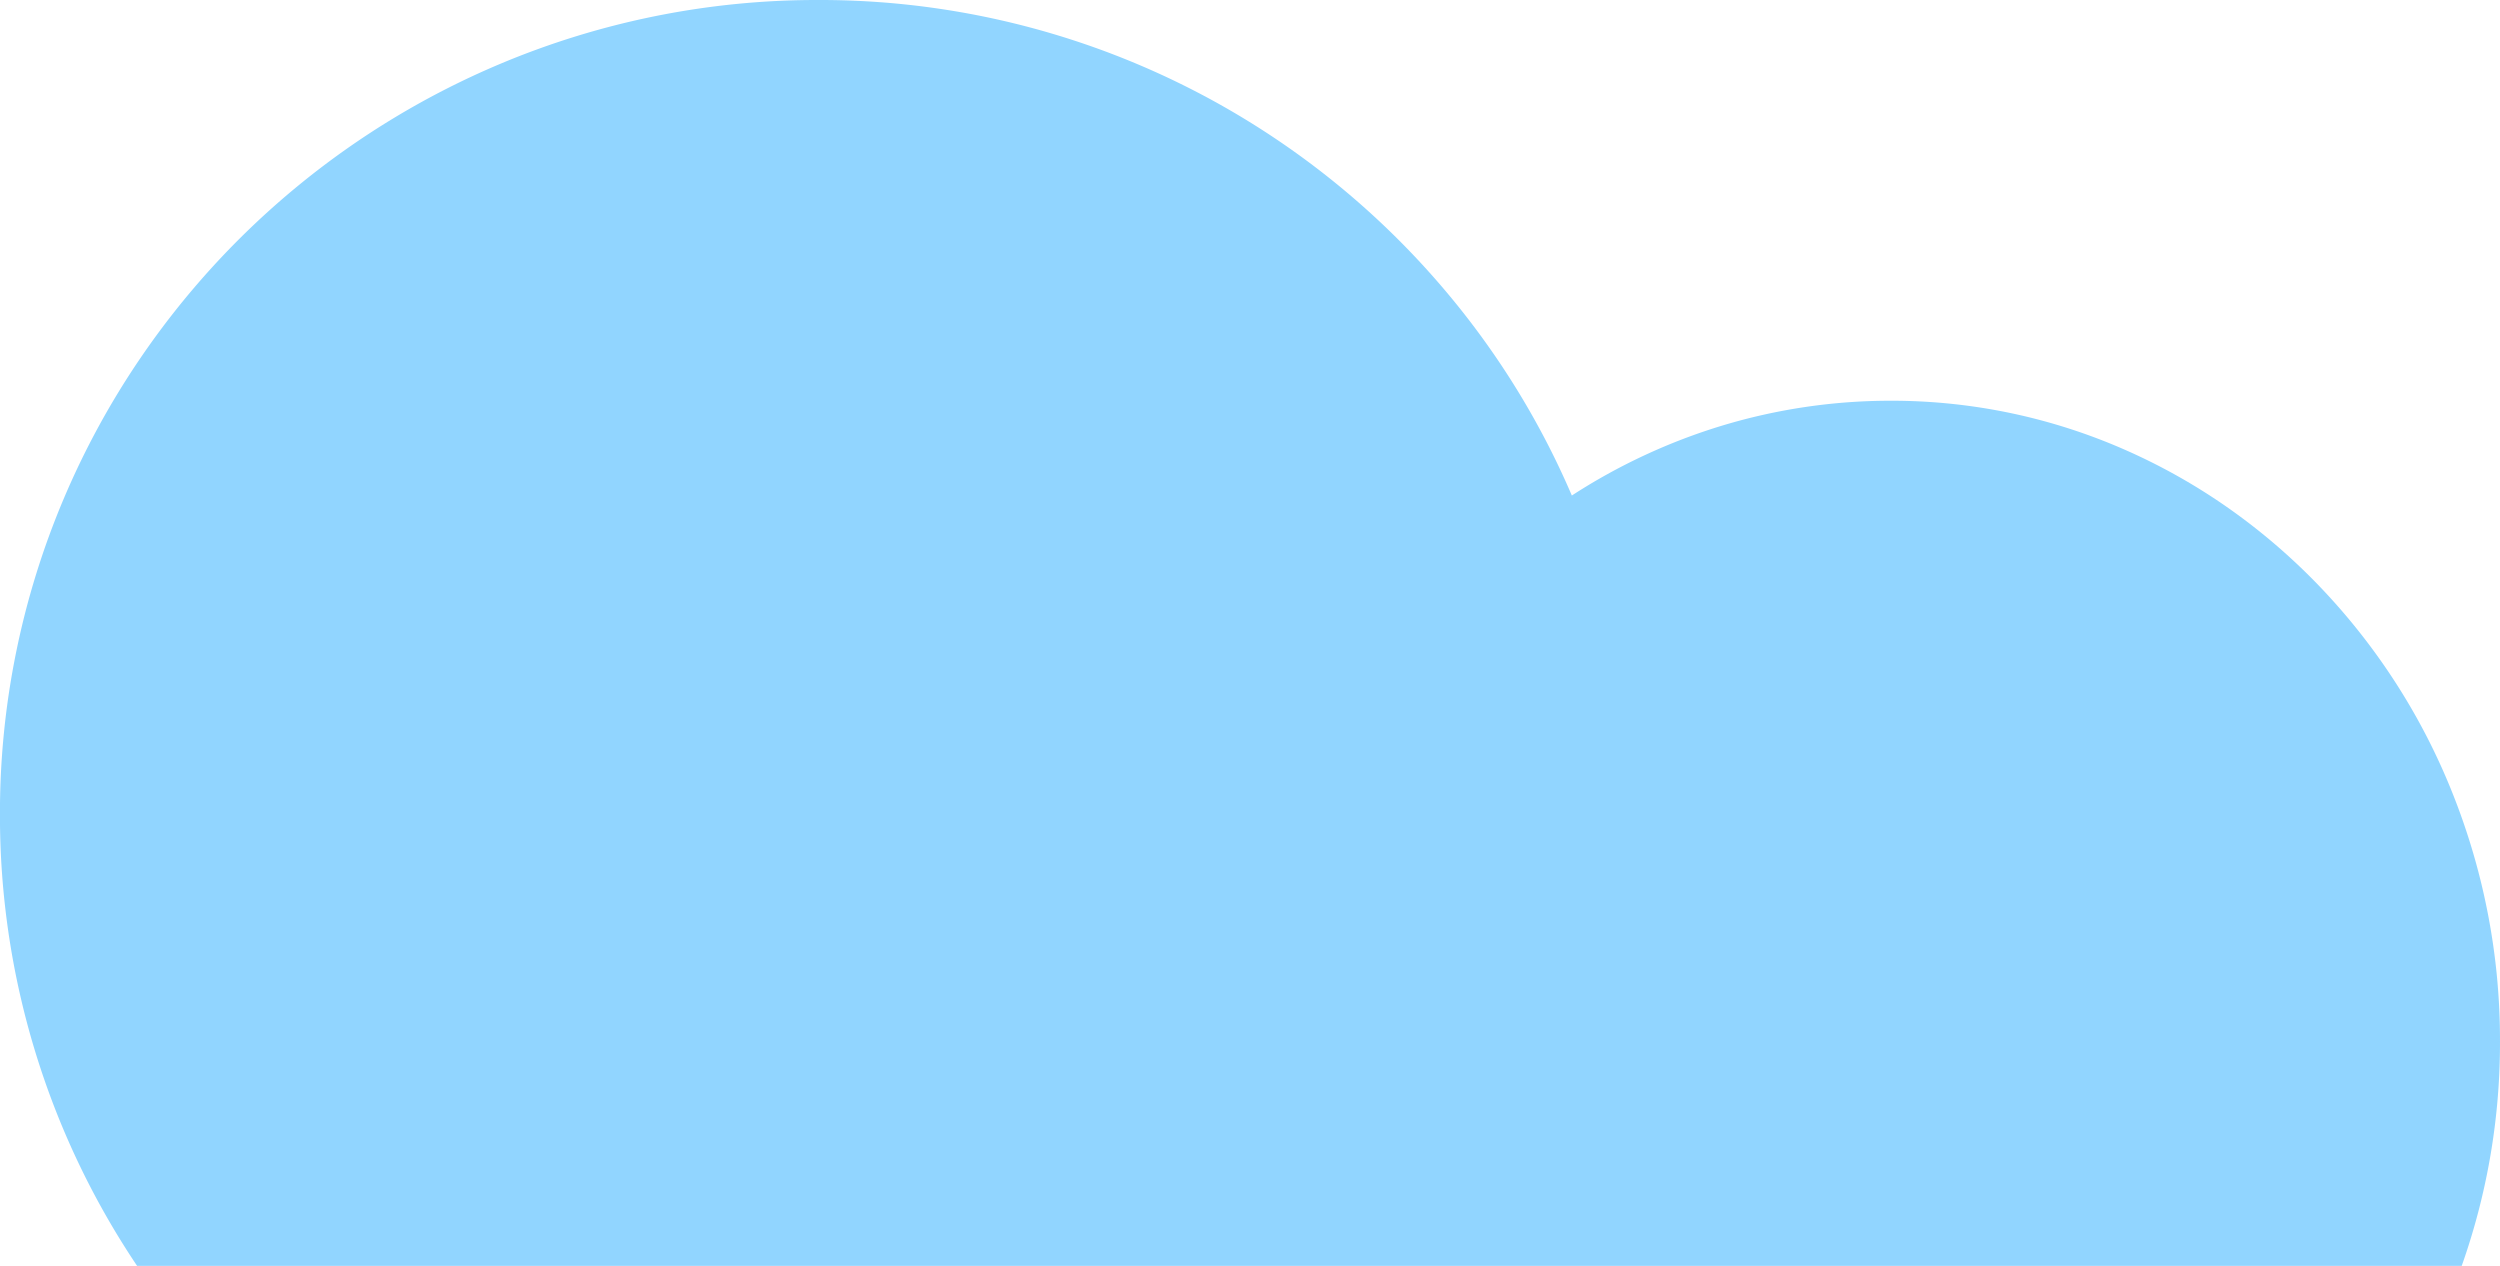
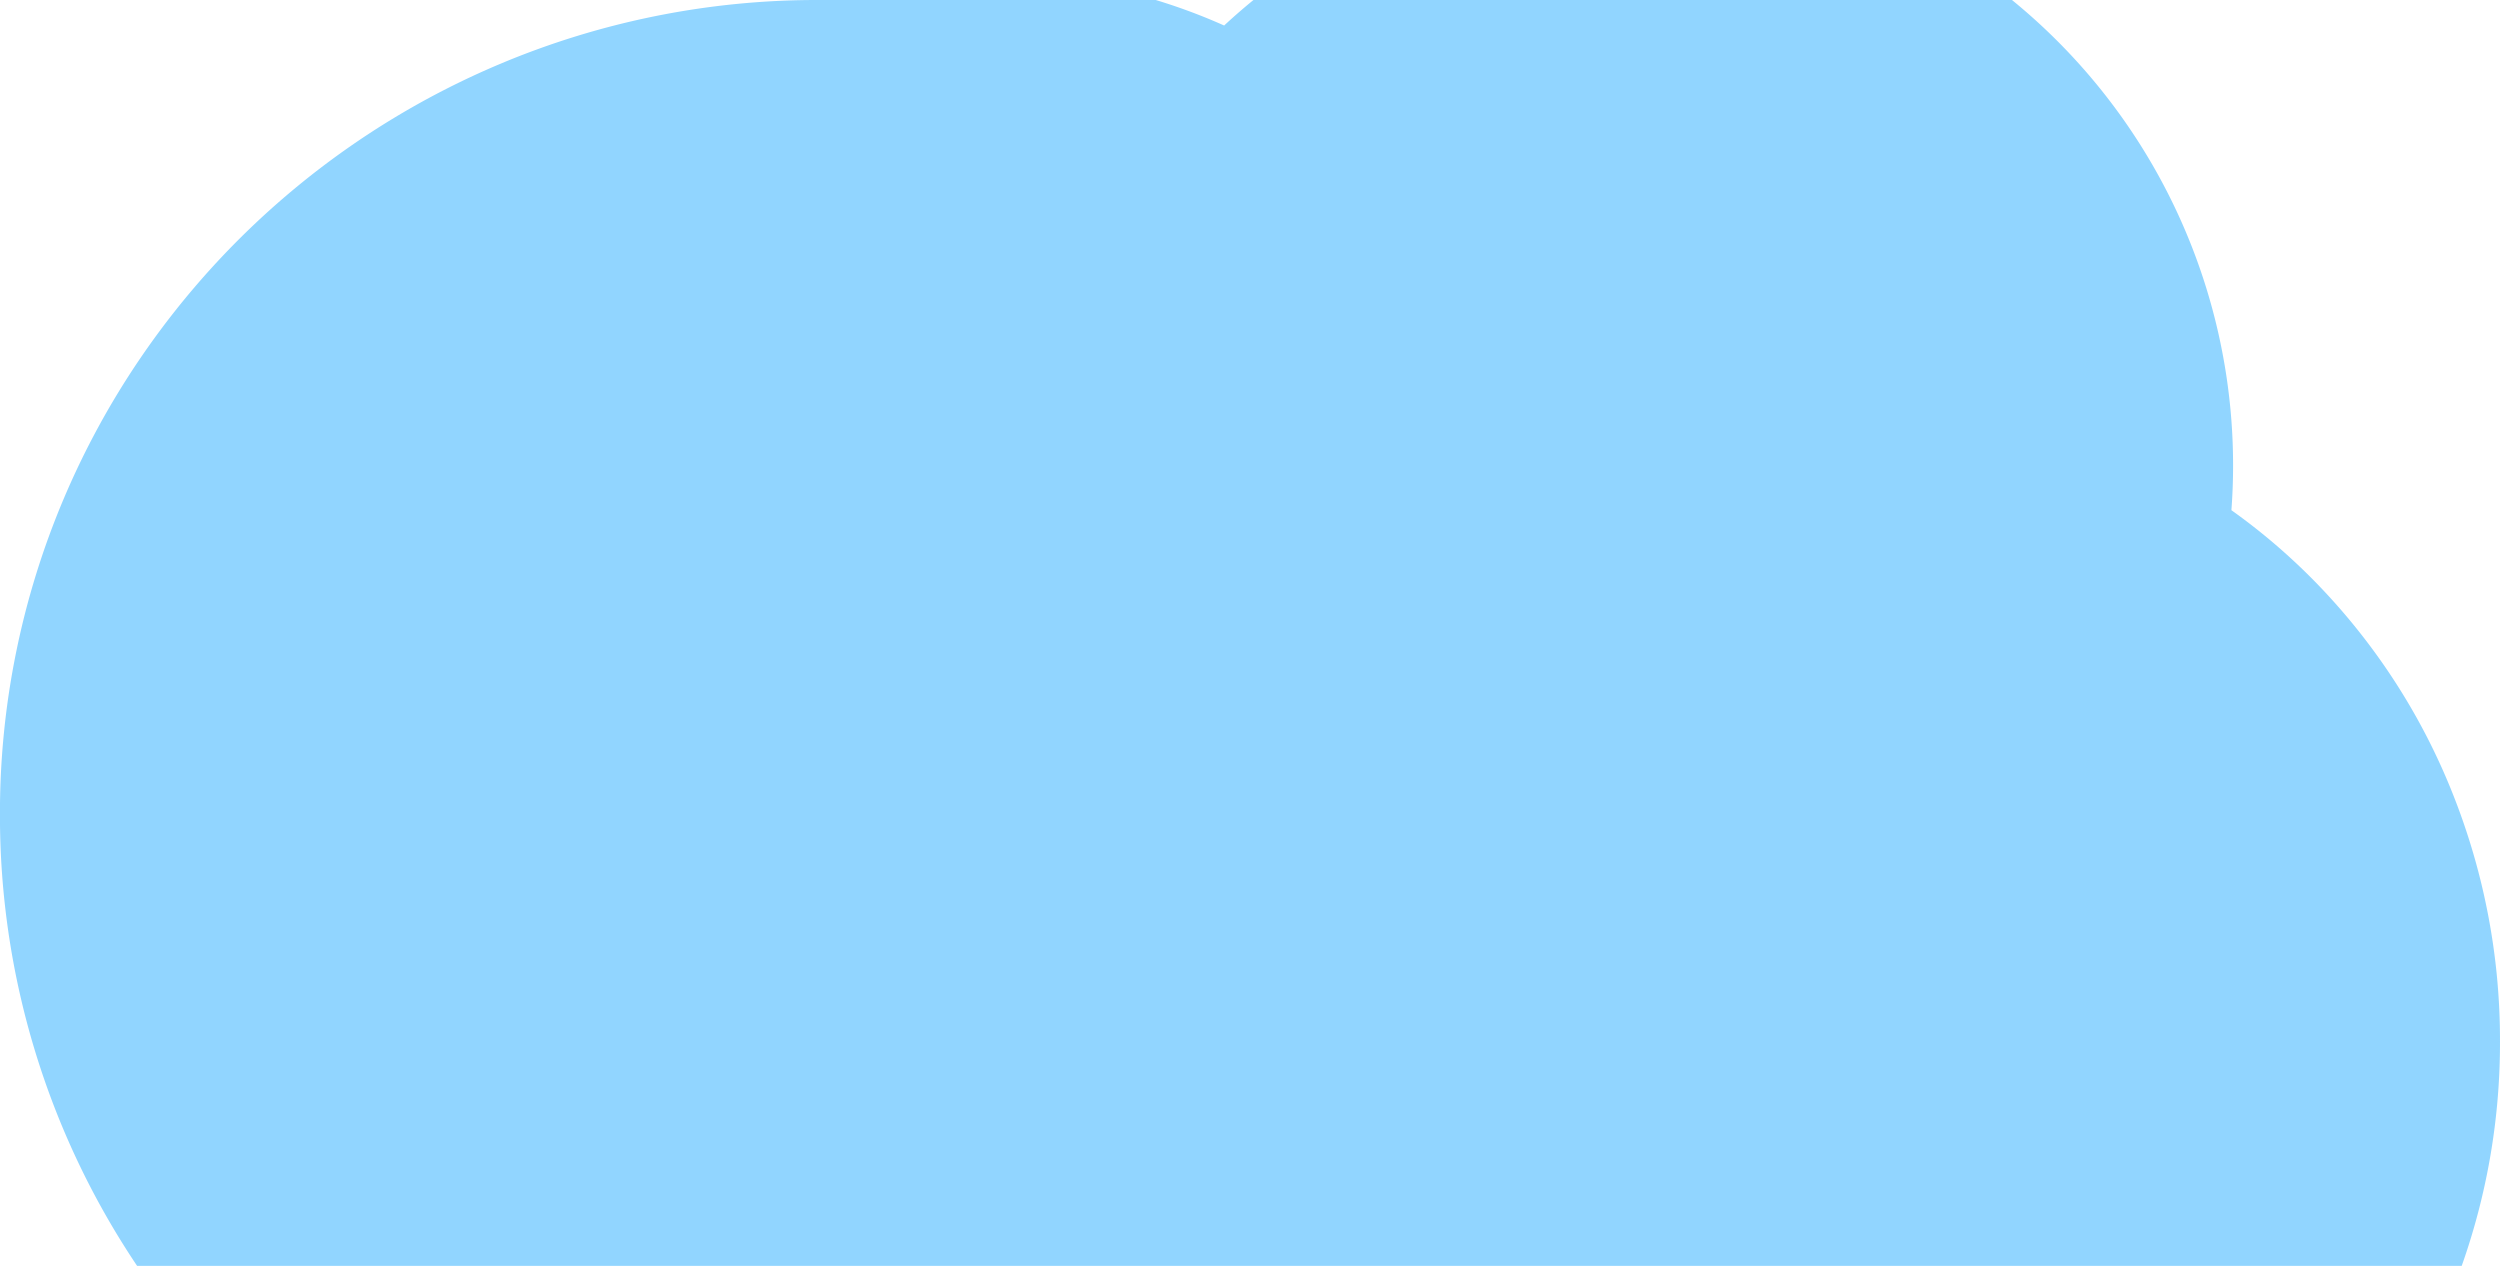
<svg xmlns="http://www.w3.org/2000/svg" width="206.991" height="104.809" viewBox="0 0 206.991 104.809">
-   <path id="Soustraction_3" data-name="Soustraction 3" d="M69.829,87.243A67.669,67.669,0,0,1,32.01,75.774,67.973,67.973,0,0,1,17.617,62.8,67.33,67.33,0,0,1,7.453,46.215,48.958,48.958,0,0,1-5,52.006a48.188,48.188,0,0,1-13.956,2.058,47.981,47.981,0,0,1-19.632-4.171A49.708,49.708,0,0,1-47.157,45a51.464,51.464,0,0,1-7.465-6.481A53.133,53.133,0,0,1-65.431,21.65,55.129,55.129,0,0,1-69.394.991a55.352,55.352,0,0,1,3.169-18.557h192.47A66.893,66.893,0,0,1,137.6,19.808a66.73,66.73,0,0,1-5.326,26.249,67.337,67.337,0,0,1-6.248,11.455A67.921,67.921,0,0,1,96.207,81.944,67.631,67.631,0,0,1,69.829,87.243Z" transform="translate(137.596 87.243) rotate(180)" fill="#91d5ff" />
+   <path id="Soustraction_3" data-name="Soustraction 3" d="M69.829,87.243a48.188,48.188,0,0,1-13.956,2.058,47.981,47.981,0,0,1-19.632-4.171A49.708,49.708,0,0,1-47.157,45a51.464,51.464,0,0,1-7.465-6.481A53.133,53.133,0,0,1-65.431,21.65,55.129,55.129,0,0,1-69.394.991a55.352,55.352,0,0,1,3.169-18.557h192.47A66.893,66.893,0,0,1,137.6,19.808a66.73,66.73,0,0,1-5.326,26.249,67.337,67.337,0,0,1-6.248,11.455A67.921,67.921,0,0,1,96.207,81.944,67.631,67.631,0,0,1,69.829,87.243Z" transform="translate(137.596 87.243) rotate(180)" fill="#91d5ff" />
</svg>